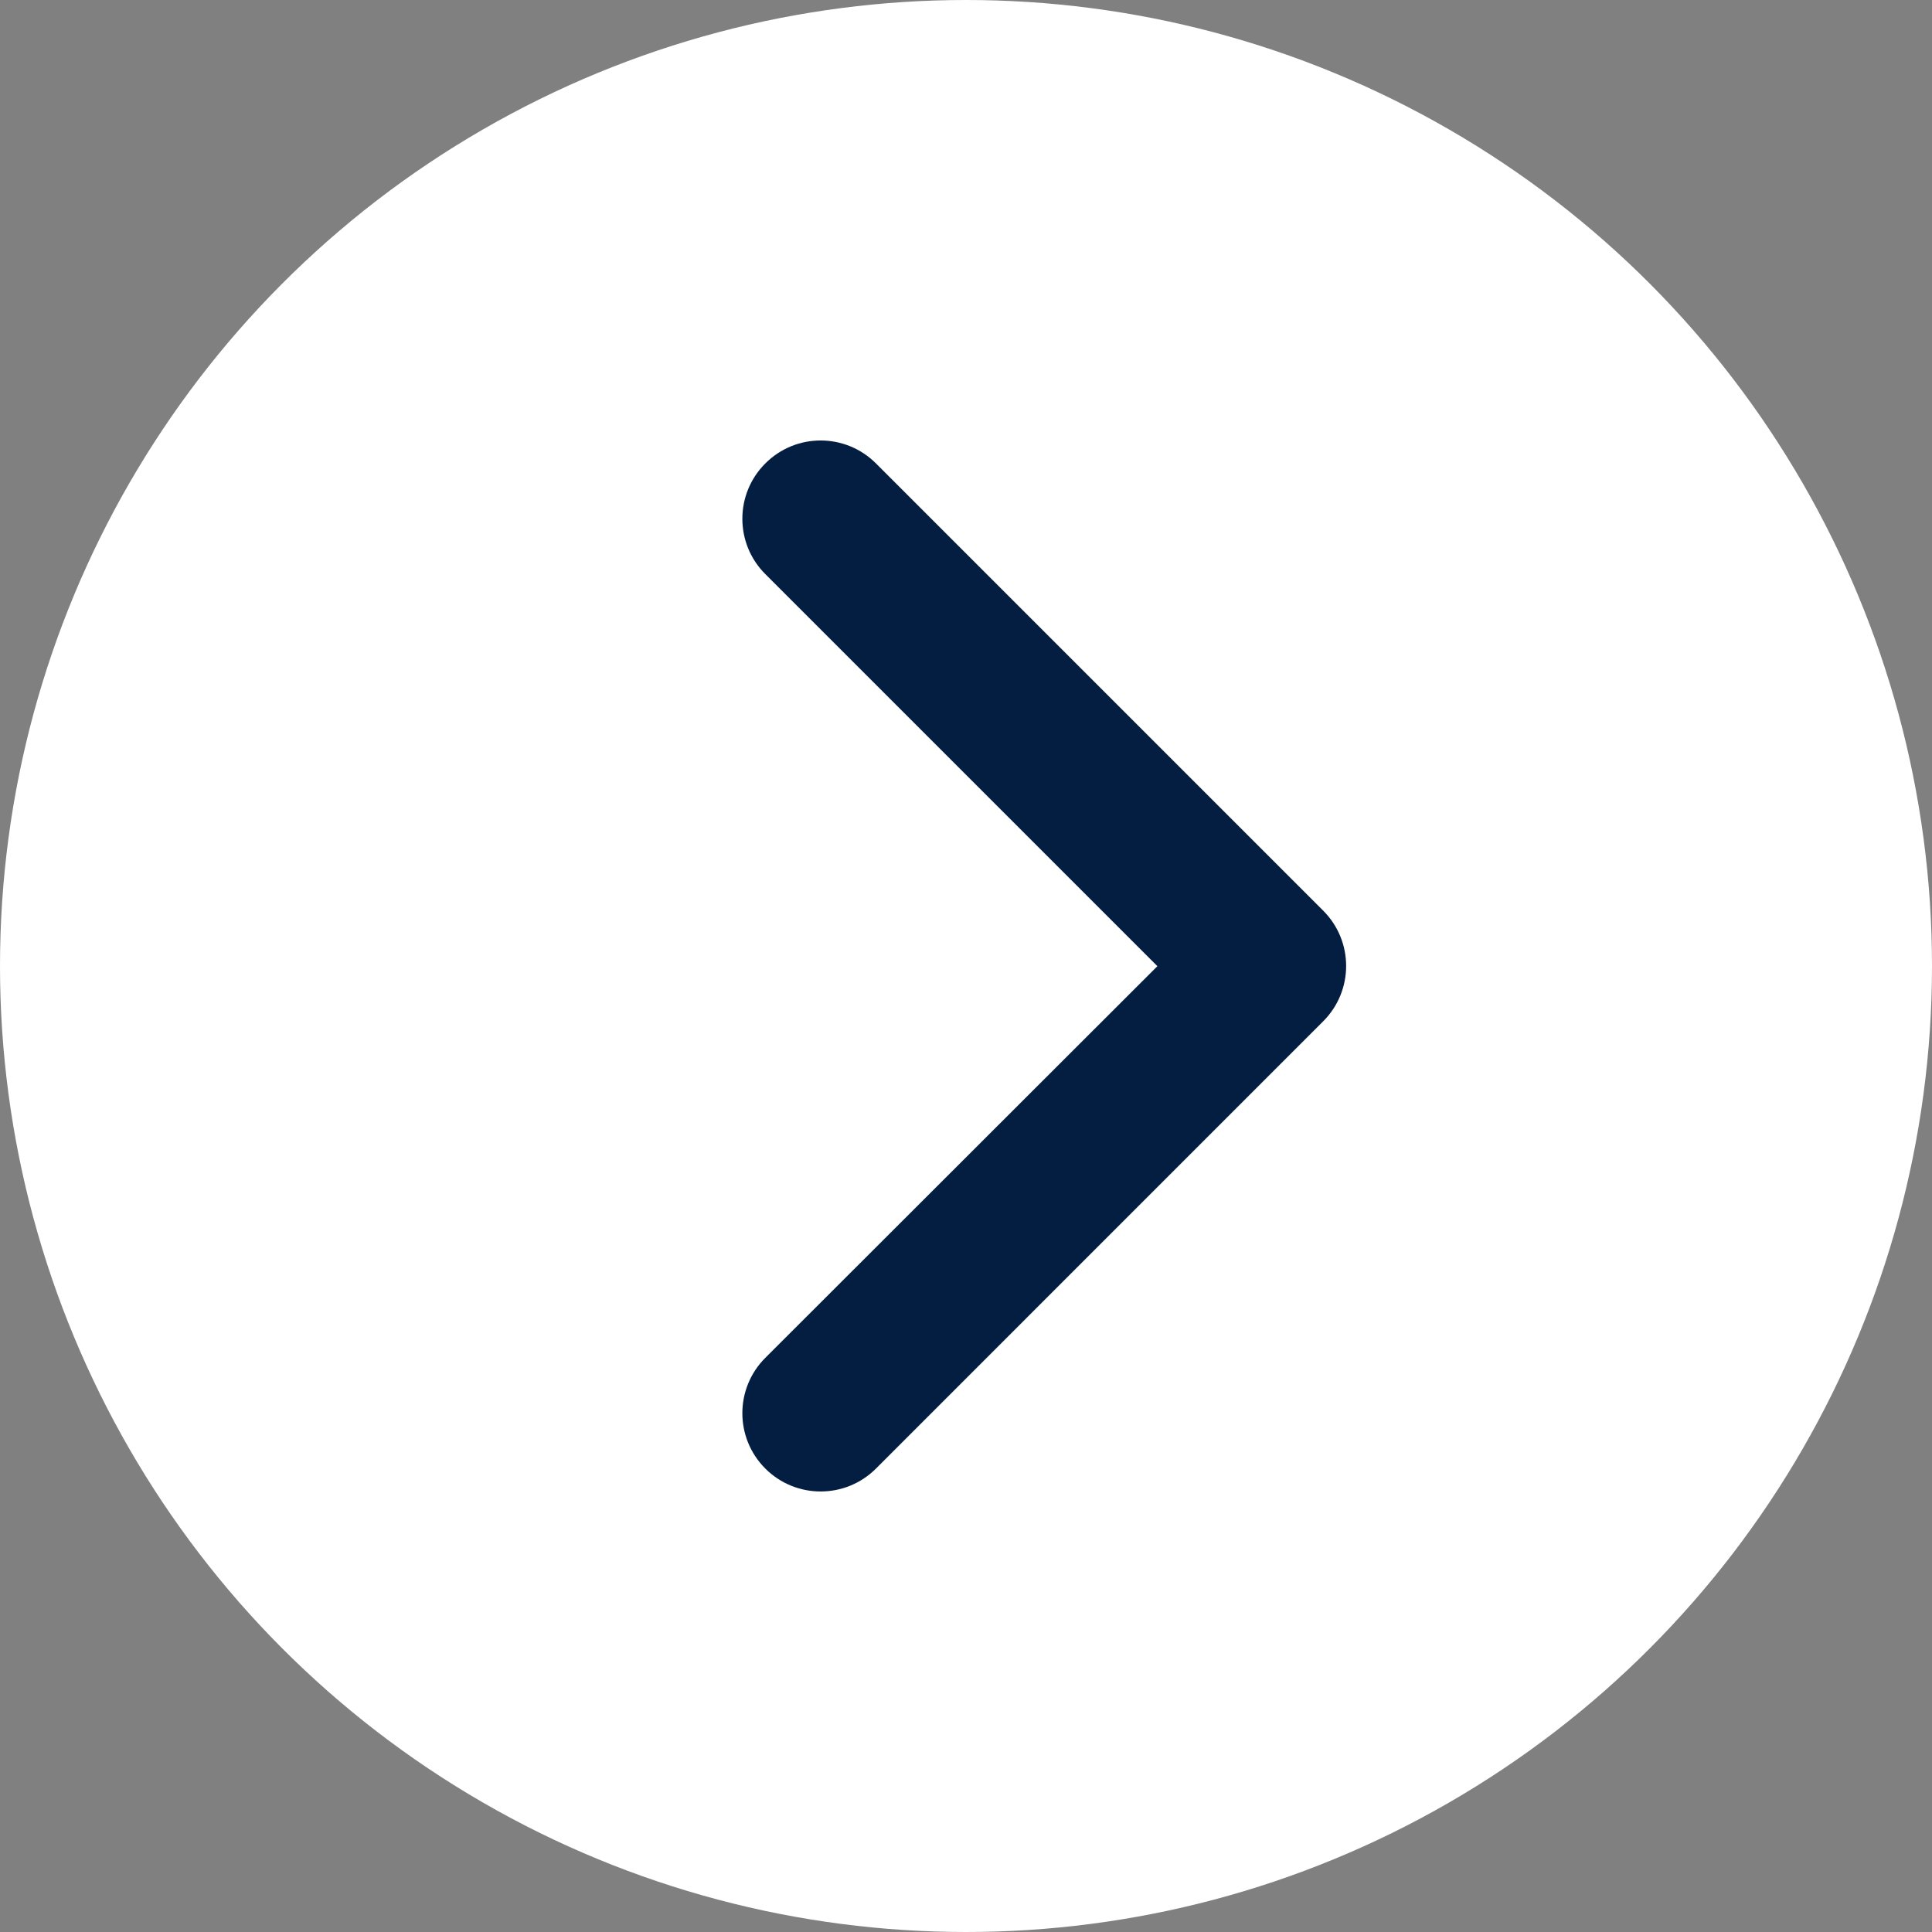
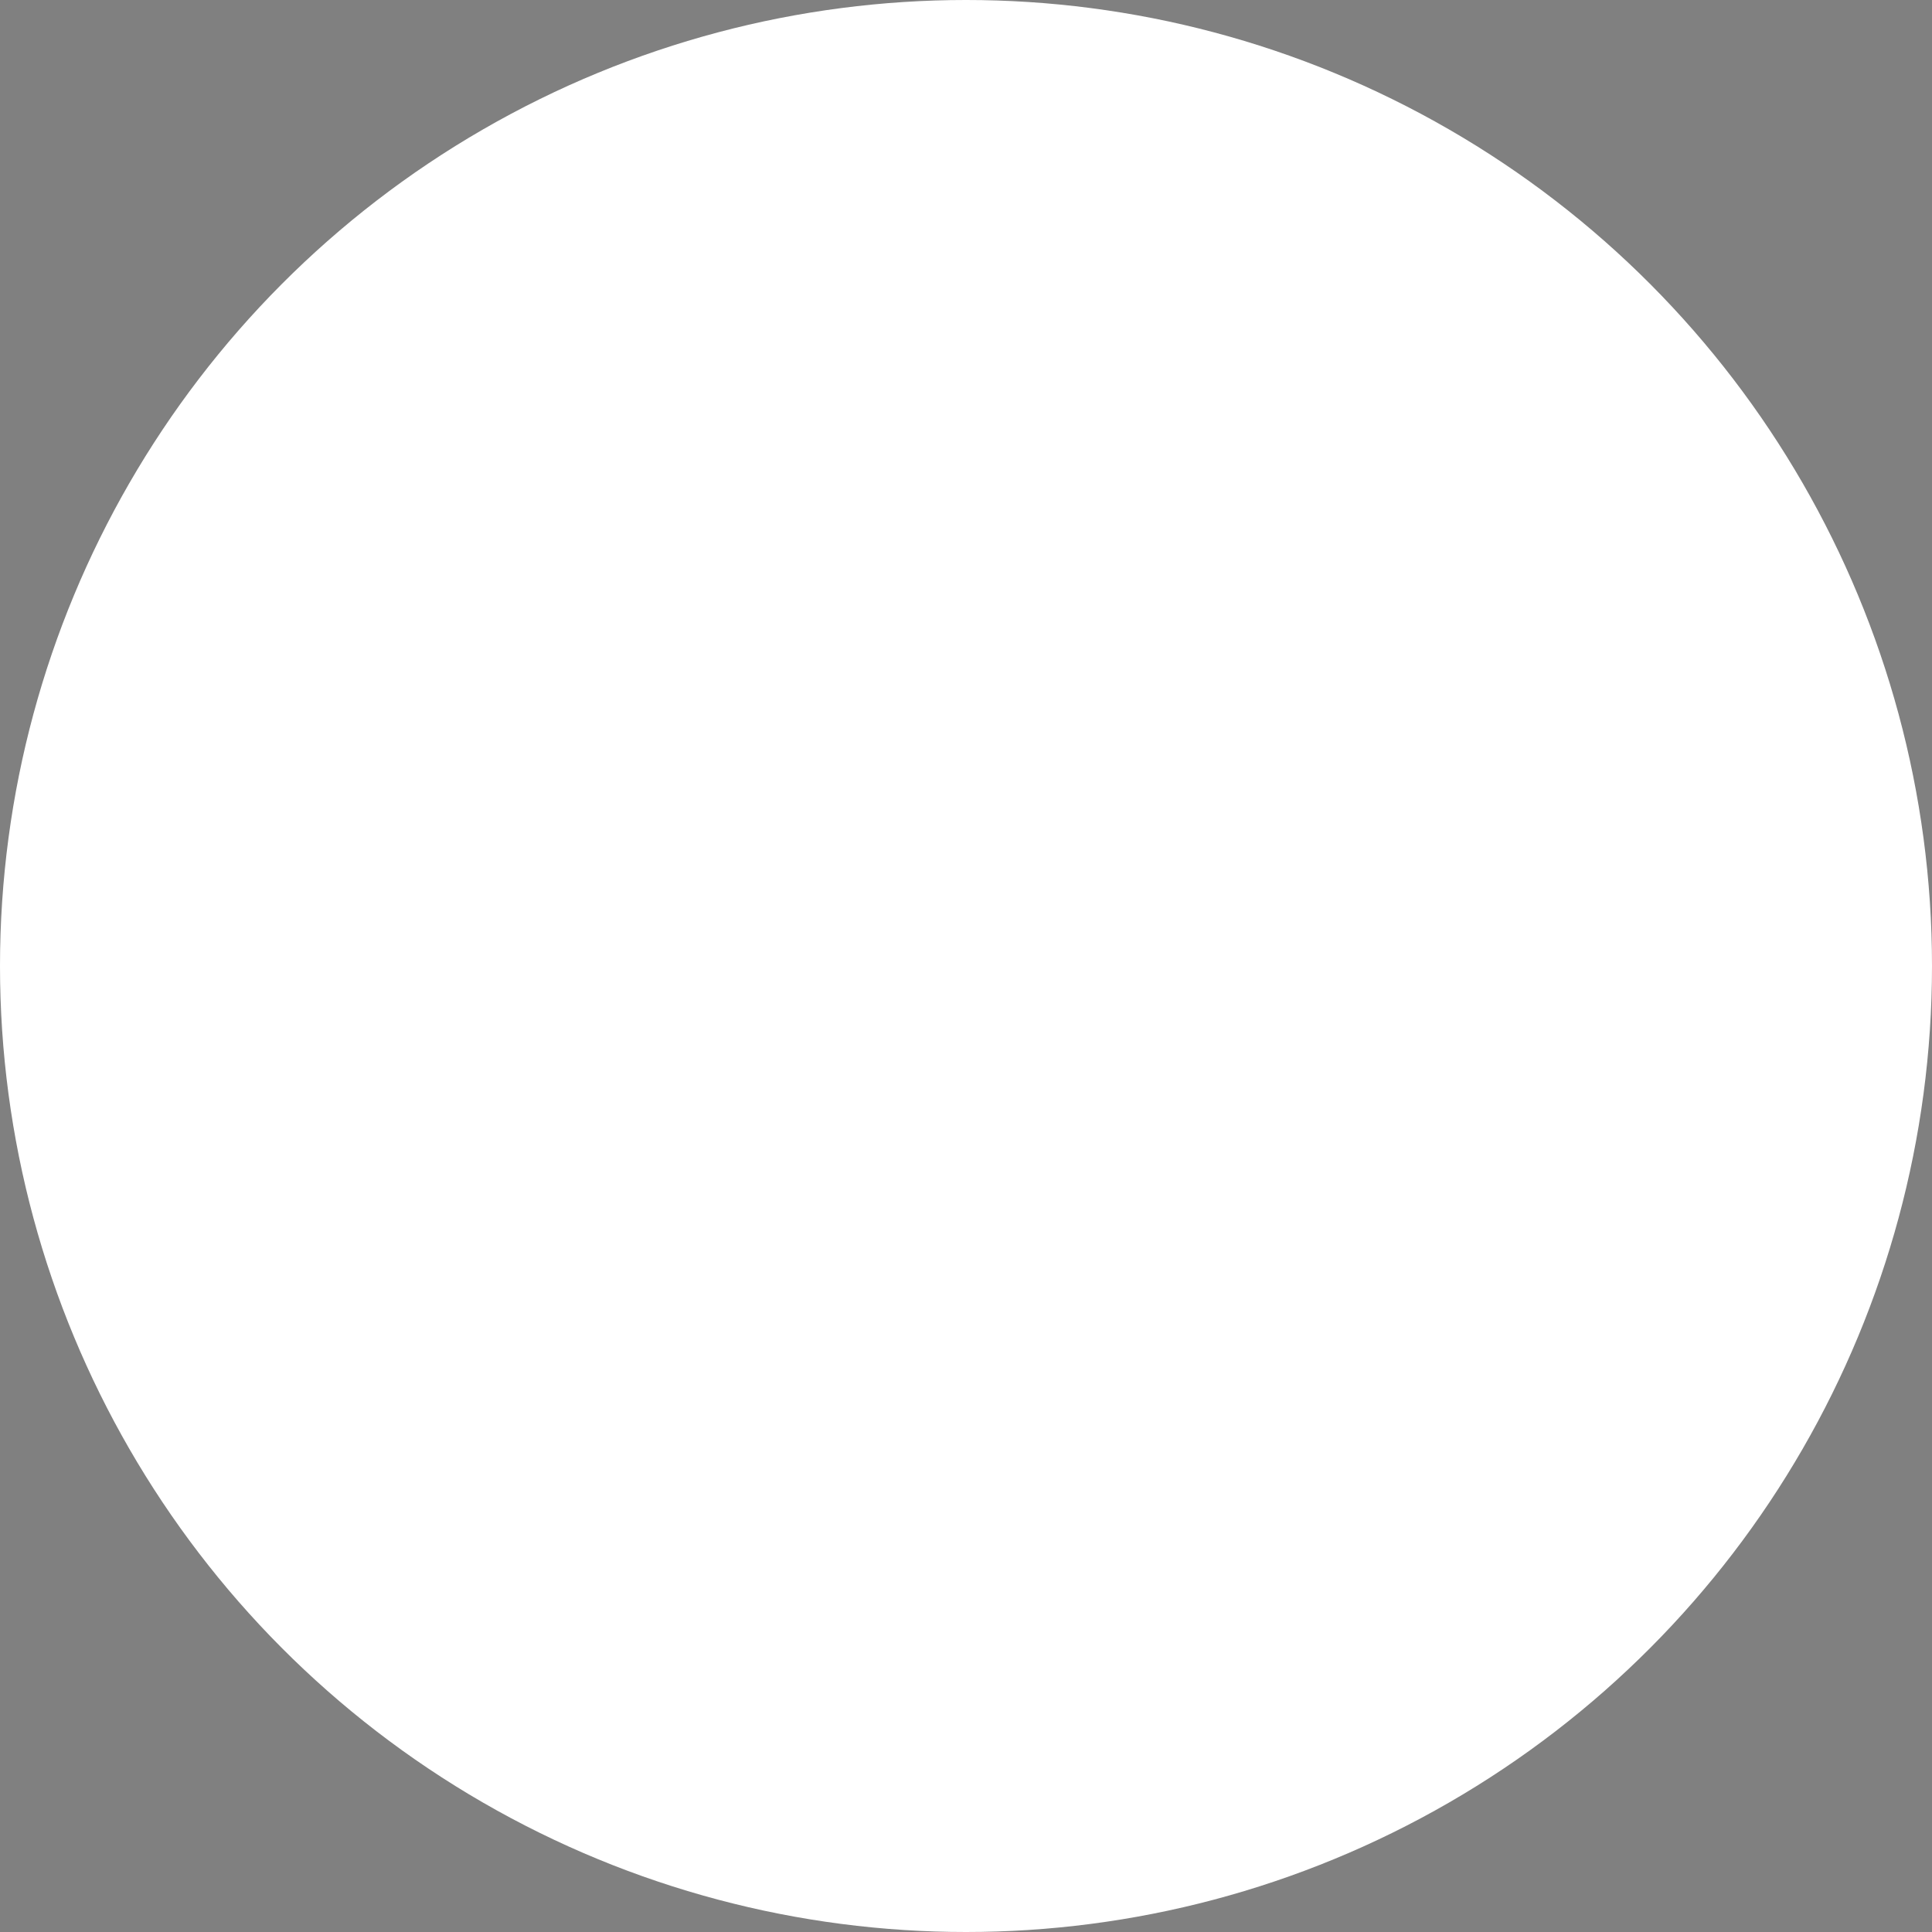
<svg xmlns="http://www.w3.org/2000/svg" width="32px" height="32px" viewBox="0 0 32 32" version="1.1">
  <rect x="0" y="0" width="32" height="32" fill="#808080" stroke="none" />
  <title>Arrow Right v2</title>
  <g id="Page-1" stroke="none" stroke-width="1" fill="none" fill-rule="evenodd">
    <g id="Assets" transform="translate(-541, -2169)">
      <g id="Arrows-v2" transform="translate(449, 2169)">
        <g id="Arrow-Right-v2" transform="translate(108, 16) scale(-1, 1) translate(-108, -16) translate(92, 0)">
          <circle id="Oval" fill="#FFFFFF" cx="16" cy="16" r="16" />
          <g id="Group" transform="translate(6, 11)" fill="#041E42">
            <g id="Icon/Chevron" transform="translate(8.704, 5) rotate(90) translate(-8.704, -5) ">
-               <path d="M15.194,9.62 C15.701,10.127 16.521,10.127 17.028,9.62 C17.534,9.114 17.534,8.293 17.028,7.787 L9.62,0.38 C9.114,-0.127 8.293,-0.127 7.787,0.38 L0.38,7.787 C-0.127,8.293 -0.127,9.114 0.38,9.62 C0.886,10.127 1.707,10.127 2.213,9.62 L8.707,3.126 L15.194,9.62 Z" transform="translate(8.704, 5) scale(1, -1) translate(-8.704, -5) " />
-             </g>
+               </g>
          </g>
        </g>
      </g>
    </g>
  </g>
</svg>